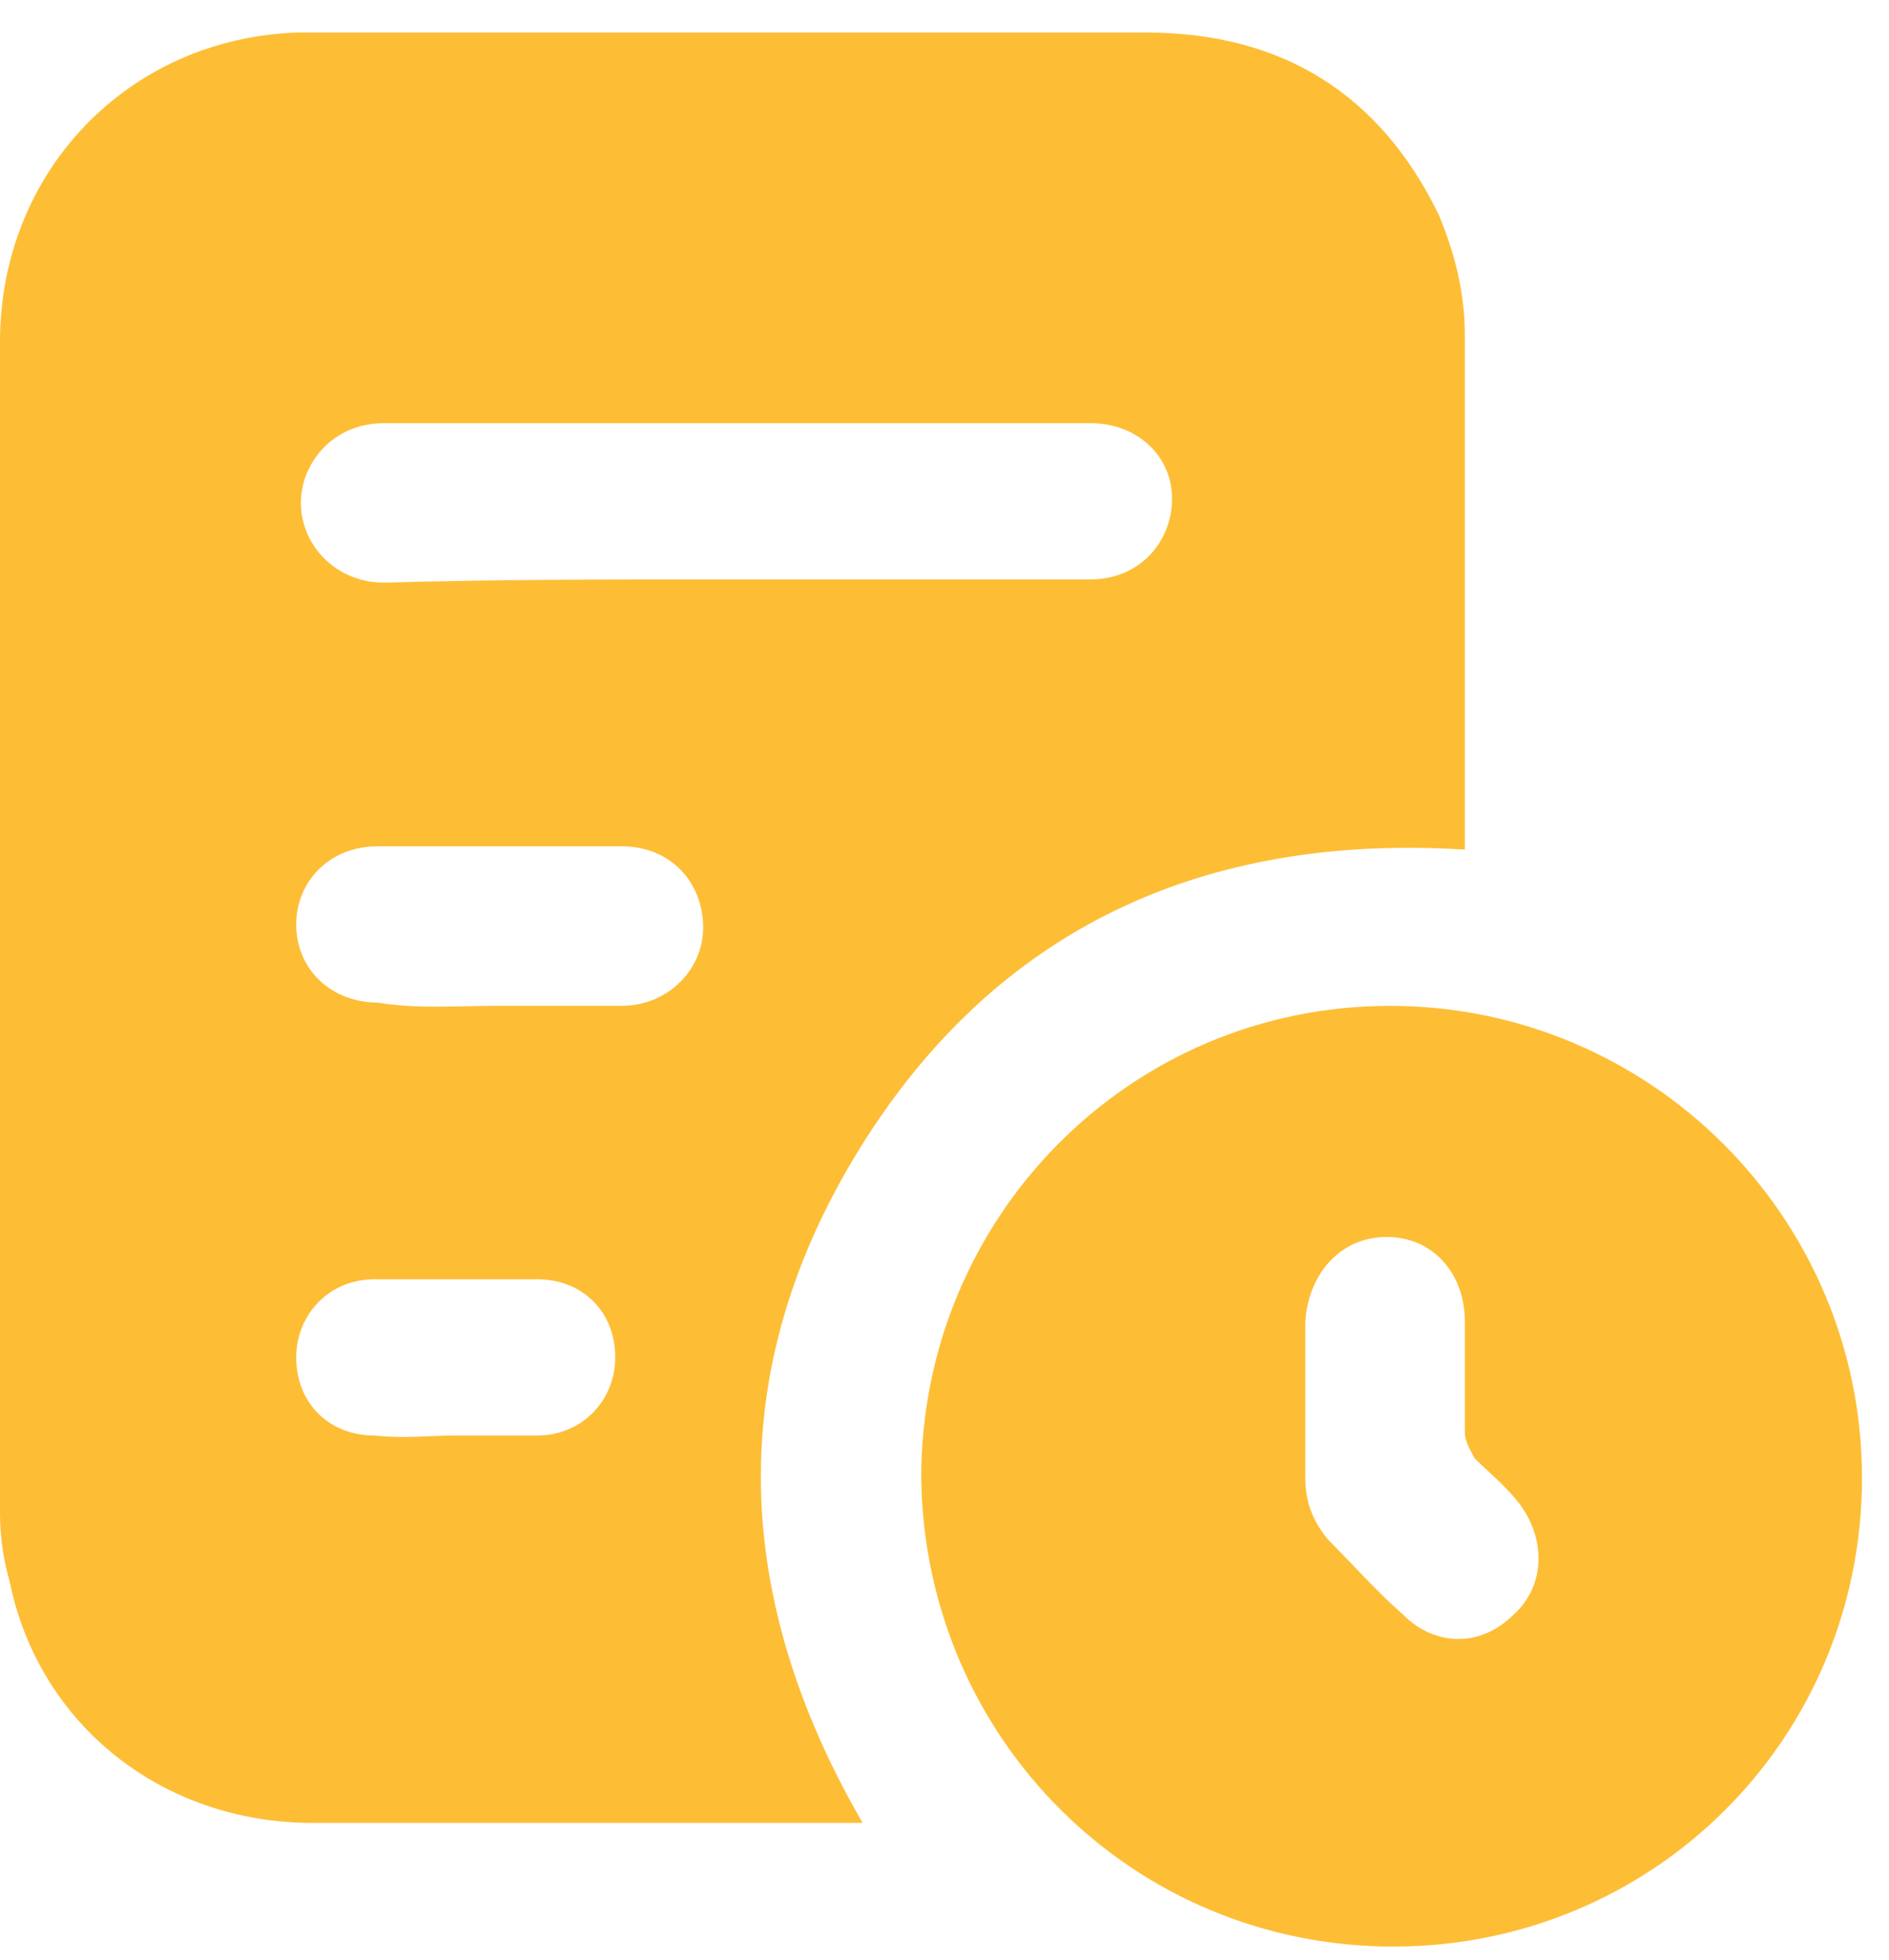
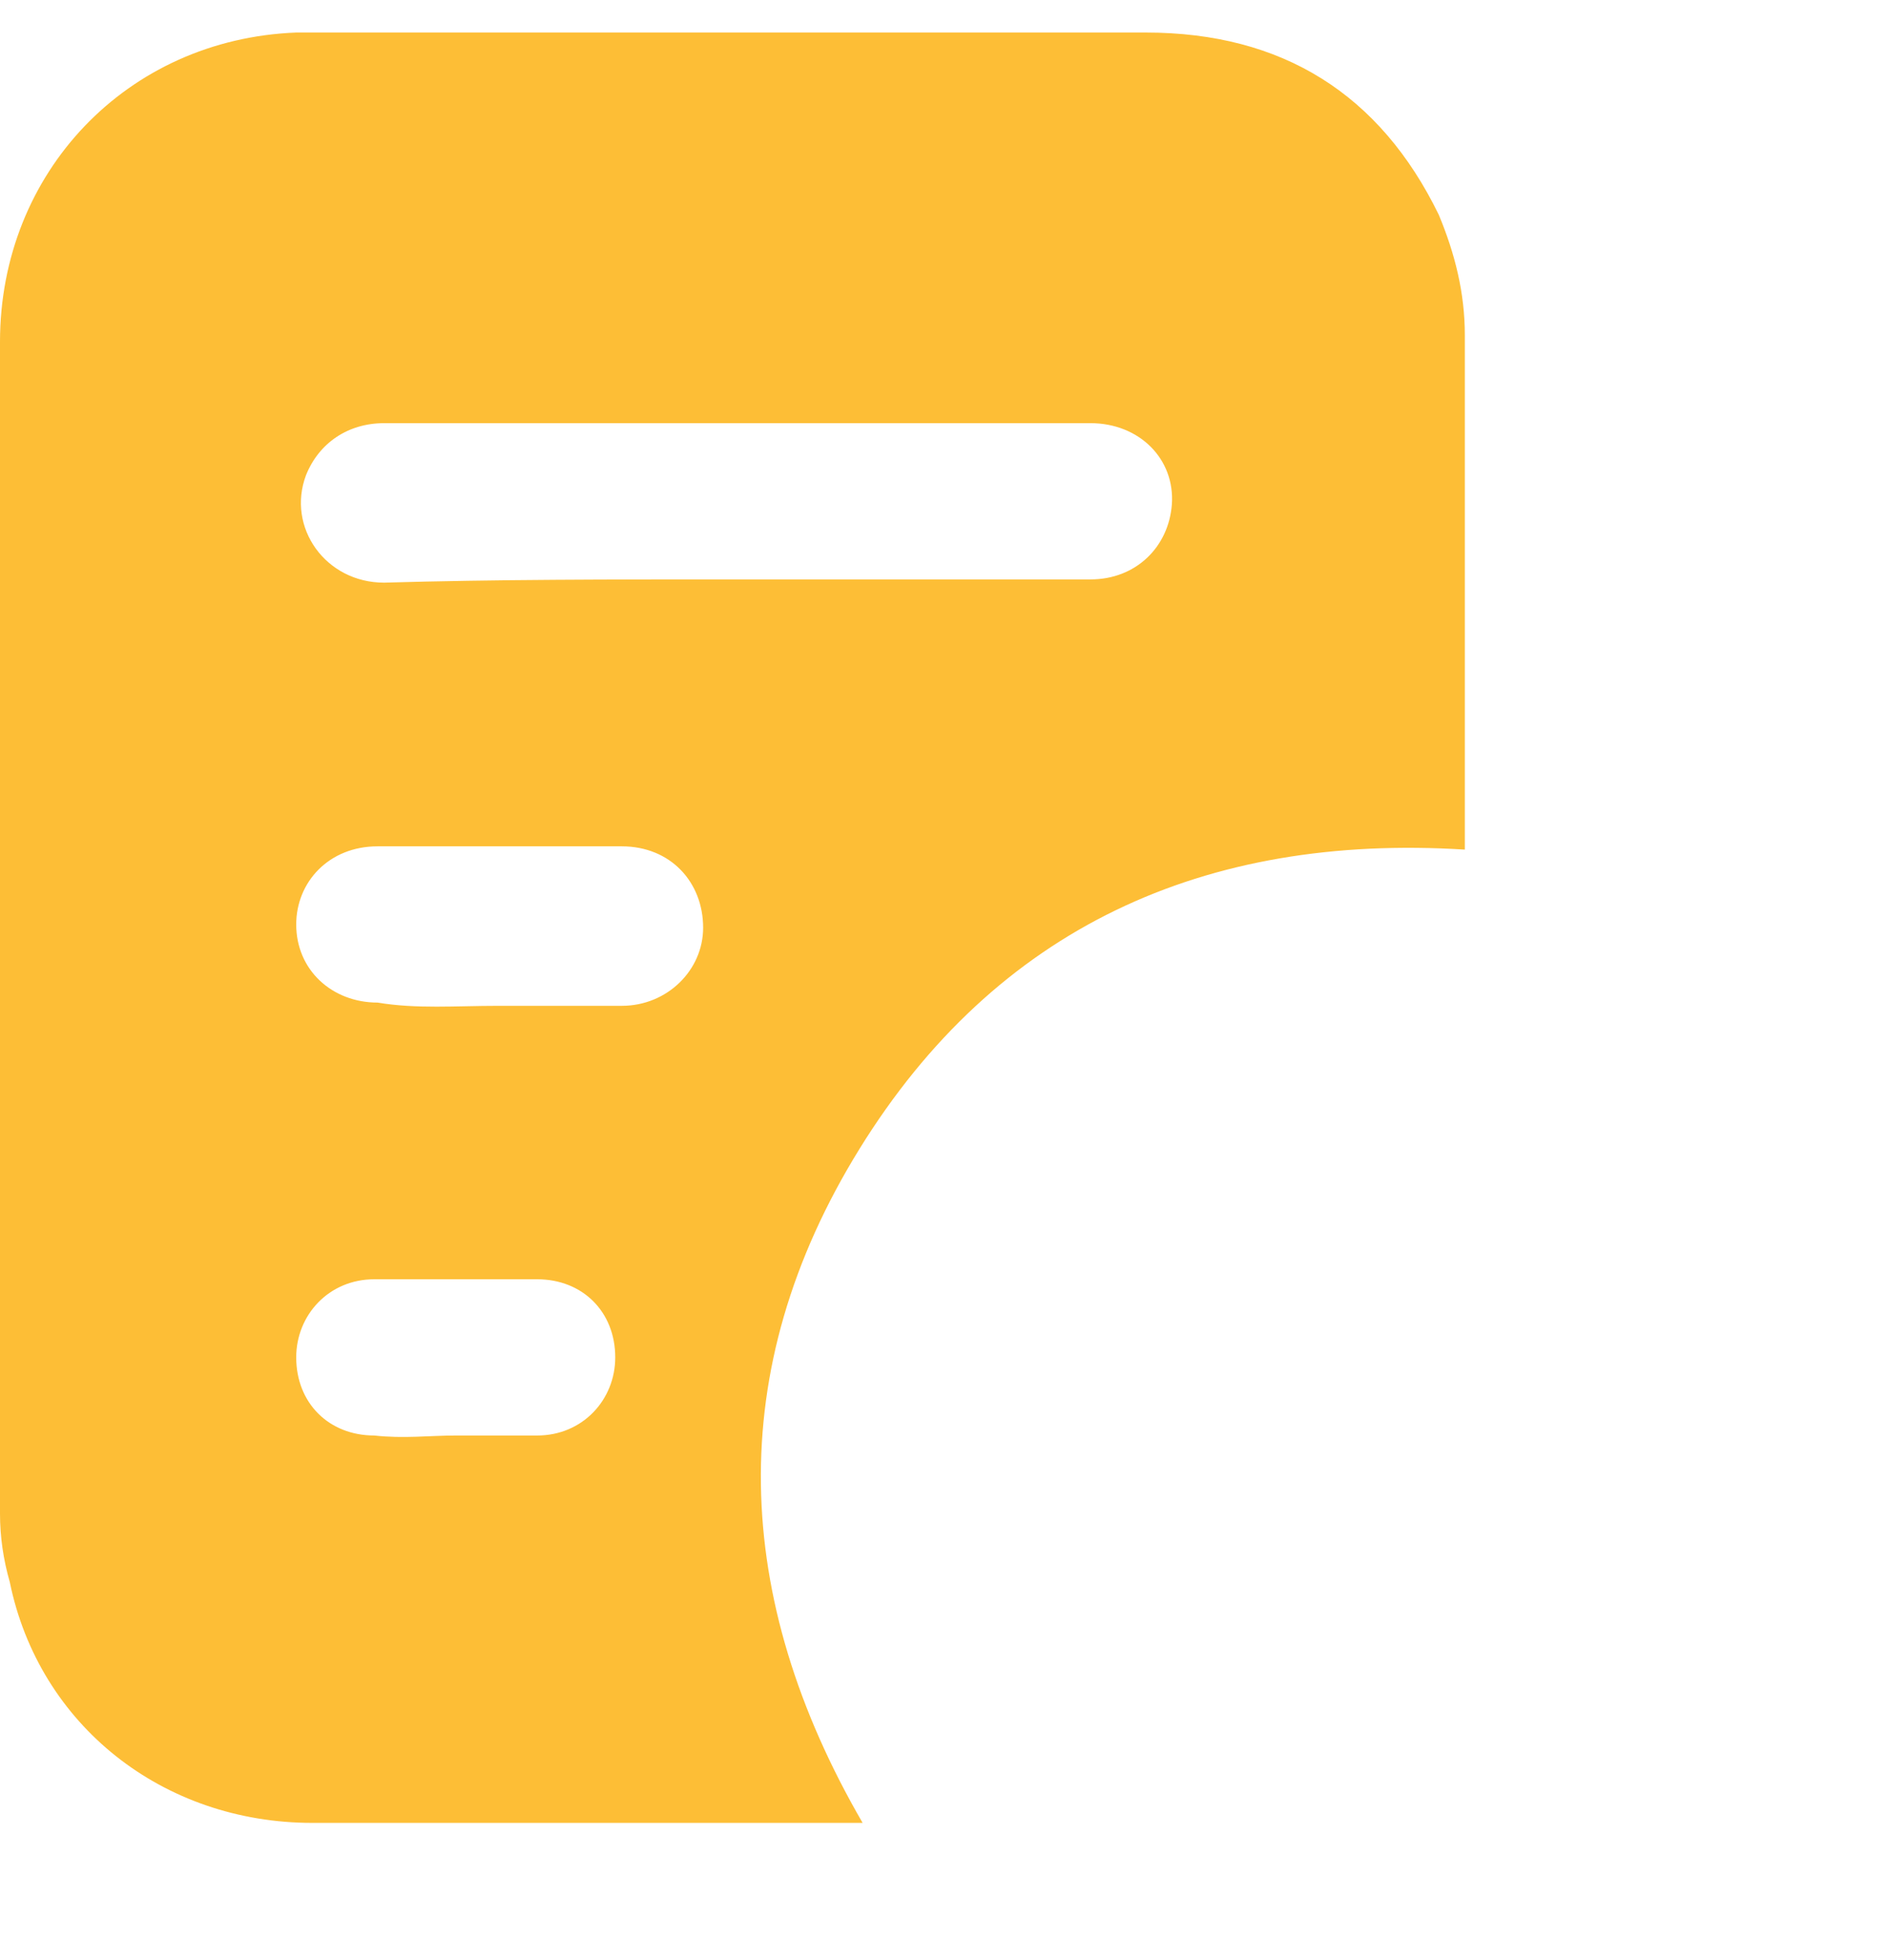
<svg xmlns="http://www.w3.org/2000/svg" width="53" height="55" viewBox="0 0 53 55" fill="none">
  <path d="M41.099 23.838C33.793 23.381 27.948 26.03 24.112 32.24C20.276 38.451 20.55 44.844 24.203 51.146C24.02 51.146 23.838 51.146 23.655 51.146C18.723 51.146 13.7 51.146 8.768 51.146C4.567 51.146 1.096 48.406 0.274 44.387C0.091 43.748 0 43.109 0 42.469C0 31.509 0 20.55 0 9.59C0 4.841 3.562 1.096 8.311 0.913C10.412 0.913 12.512 0.913 14.613 0.913C20.458 0.913 26.303 0.913 32.149 0.913C35.985 0.913 38.725 2.649 40.369 6.028C40.825 7.124 41.099 8.22 41.099 9.407C41.099 14.156 41.099 18.906 41.099 23.564C41.099 23.655 41.099 23.746 41.099 23.838ZM20.55 16.257C21.006 16.257 21.372 16.257 21.828 16.257C24.751 16.257 27.674 16.257 30.596 16.257C31.875 16.257 32.788 15.344 32.879 14.156C32.971 12.878 31.966 11.873 30.596 11.873C26.76 11.873 22.833 11.873 18.997 11.873C16.257 11.873 13.517 11.873 10.777 11.873C9.773 11.873 8.951 12.421 8.585 13.334C8.037 14.796 9.133 16.348 10.777 16.348C13.882 16.257 17.17 16.257 20.55 16.257ZM13.974 28.221C15.161 28.221 16.257 28.221 17.444 28.221C18.723 28.221 19.728 27.217 19.728 26.03C19.728 24.751 18.814 23.746 17.444 23.746C15.161 23.746 12.878 23.746 10.595 23.746C9.225 23.746 8.311 24.751 8.311 25.938C8.311 27.217 9.316 28.13 10.595 28.13C11.691 28.313 12.786 28.221 13.974 28.221ZM12.786 40.277C13.517 40.277 14.339 40.277 15.07 40.277C16.348 40.277 17.262 39.273 17.262 38.085C17.262 36.807 16.348 35.893 15.07 35.893C13.517 35.893 12.056 35.893 10.503 35.893C9.225 35.893 8.311 36.898 8.311 38.085C8.311 39.364 9.225 40.277 10.503 40.277C11.325 40.369 12.056 40.277 12.786 40.277Z" fill="#FDBE36" />
-   <path d="M39.09 54.616C31.784 54.616 25.938 48.771 25.847 41.465C25.847 34.158 31.692 28.222 38.999 28.222C46.305 28.222 52.242 34.158 52.242 41.465C52.242 48.771 46.397 54.616 39.09 54.616ZM36.624 39.273C36.624 40.003 36.624 40.734 36.624 41.465C36.624 42.104 36.807 42.652 37.263 43.2C37.994 43.931 38.633 44.661 39.364 45.301C40.277 46.214 41.556 46.214 42.469 45.301C43.383 44.479 43.383 43.109 42.561 42.104C42.195 41.647 41.739 41.282 41.373 40.917C41.282 40.734 41.099 40.46 41.099 40.186C41.099 39.181 41.099 38.177 41.099 37.081C41.099 35.711 40.186 34.706 38.907 34.706C37.629 34.706 36.715 35.711 36.624 37.081C36.624 37.811 36.624 38.542 36.624 39.273Z" fill="#FDBE36" />
</svg>